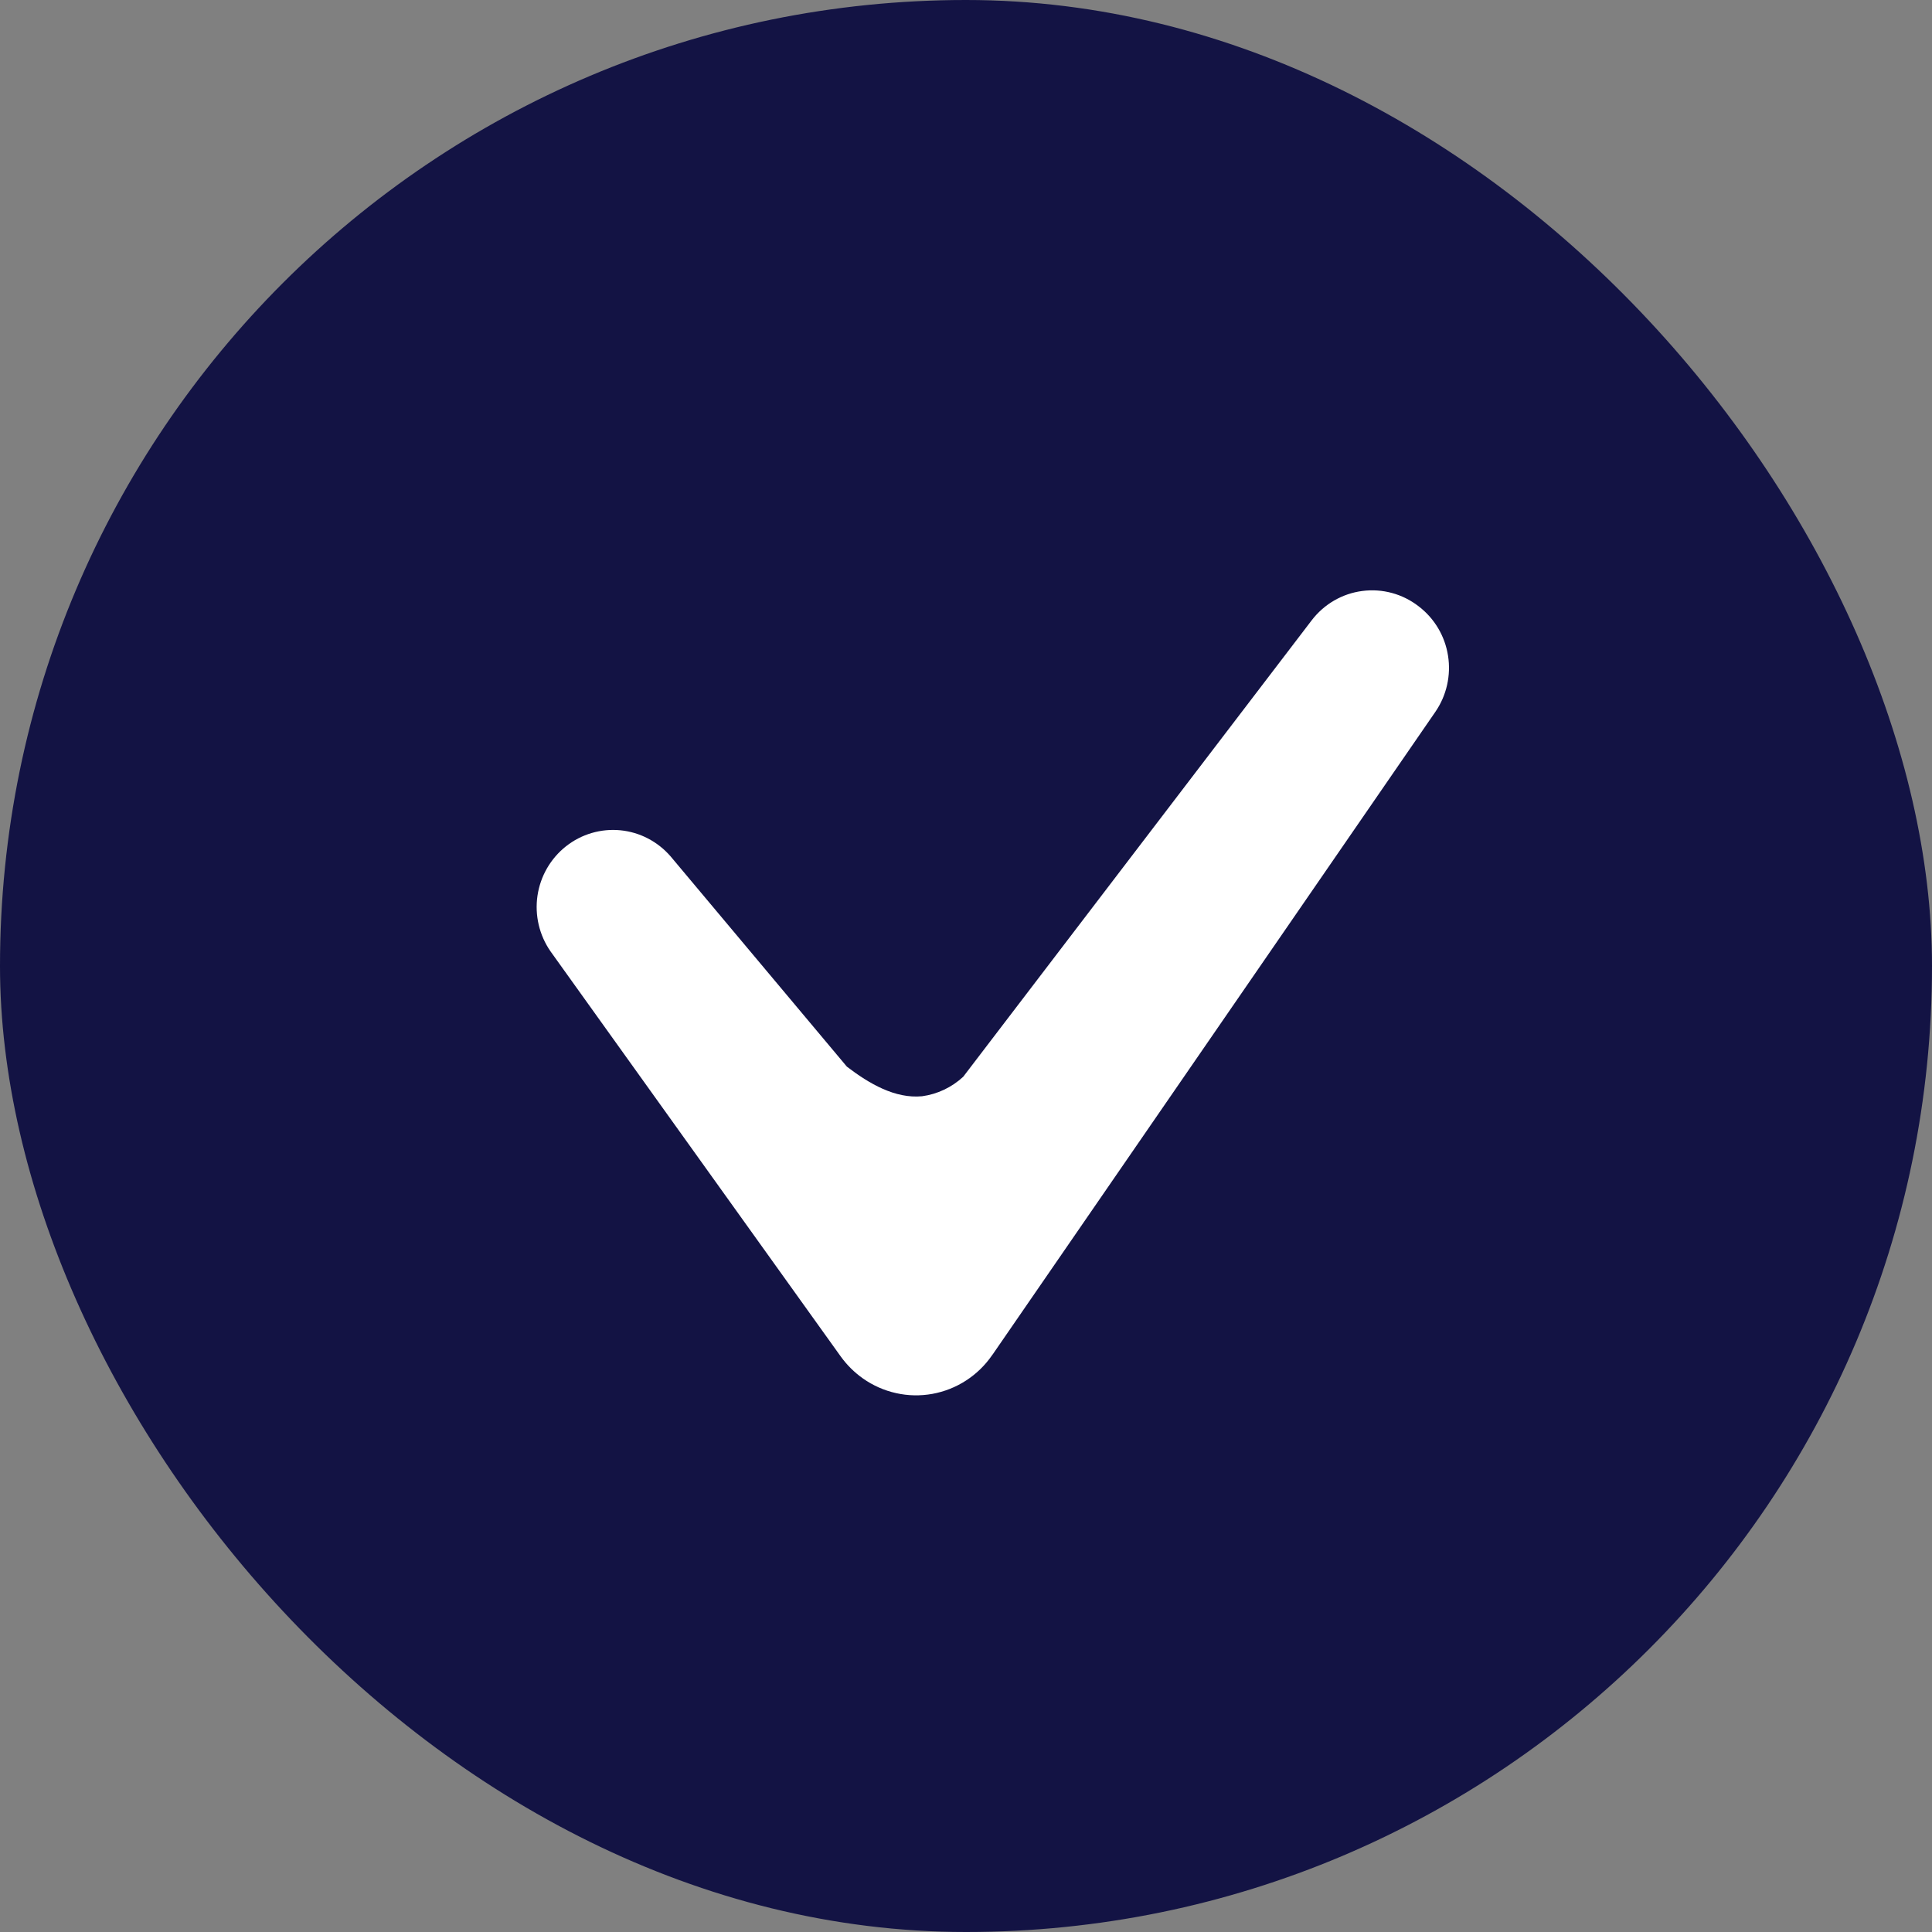
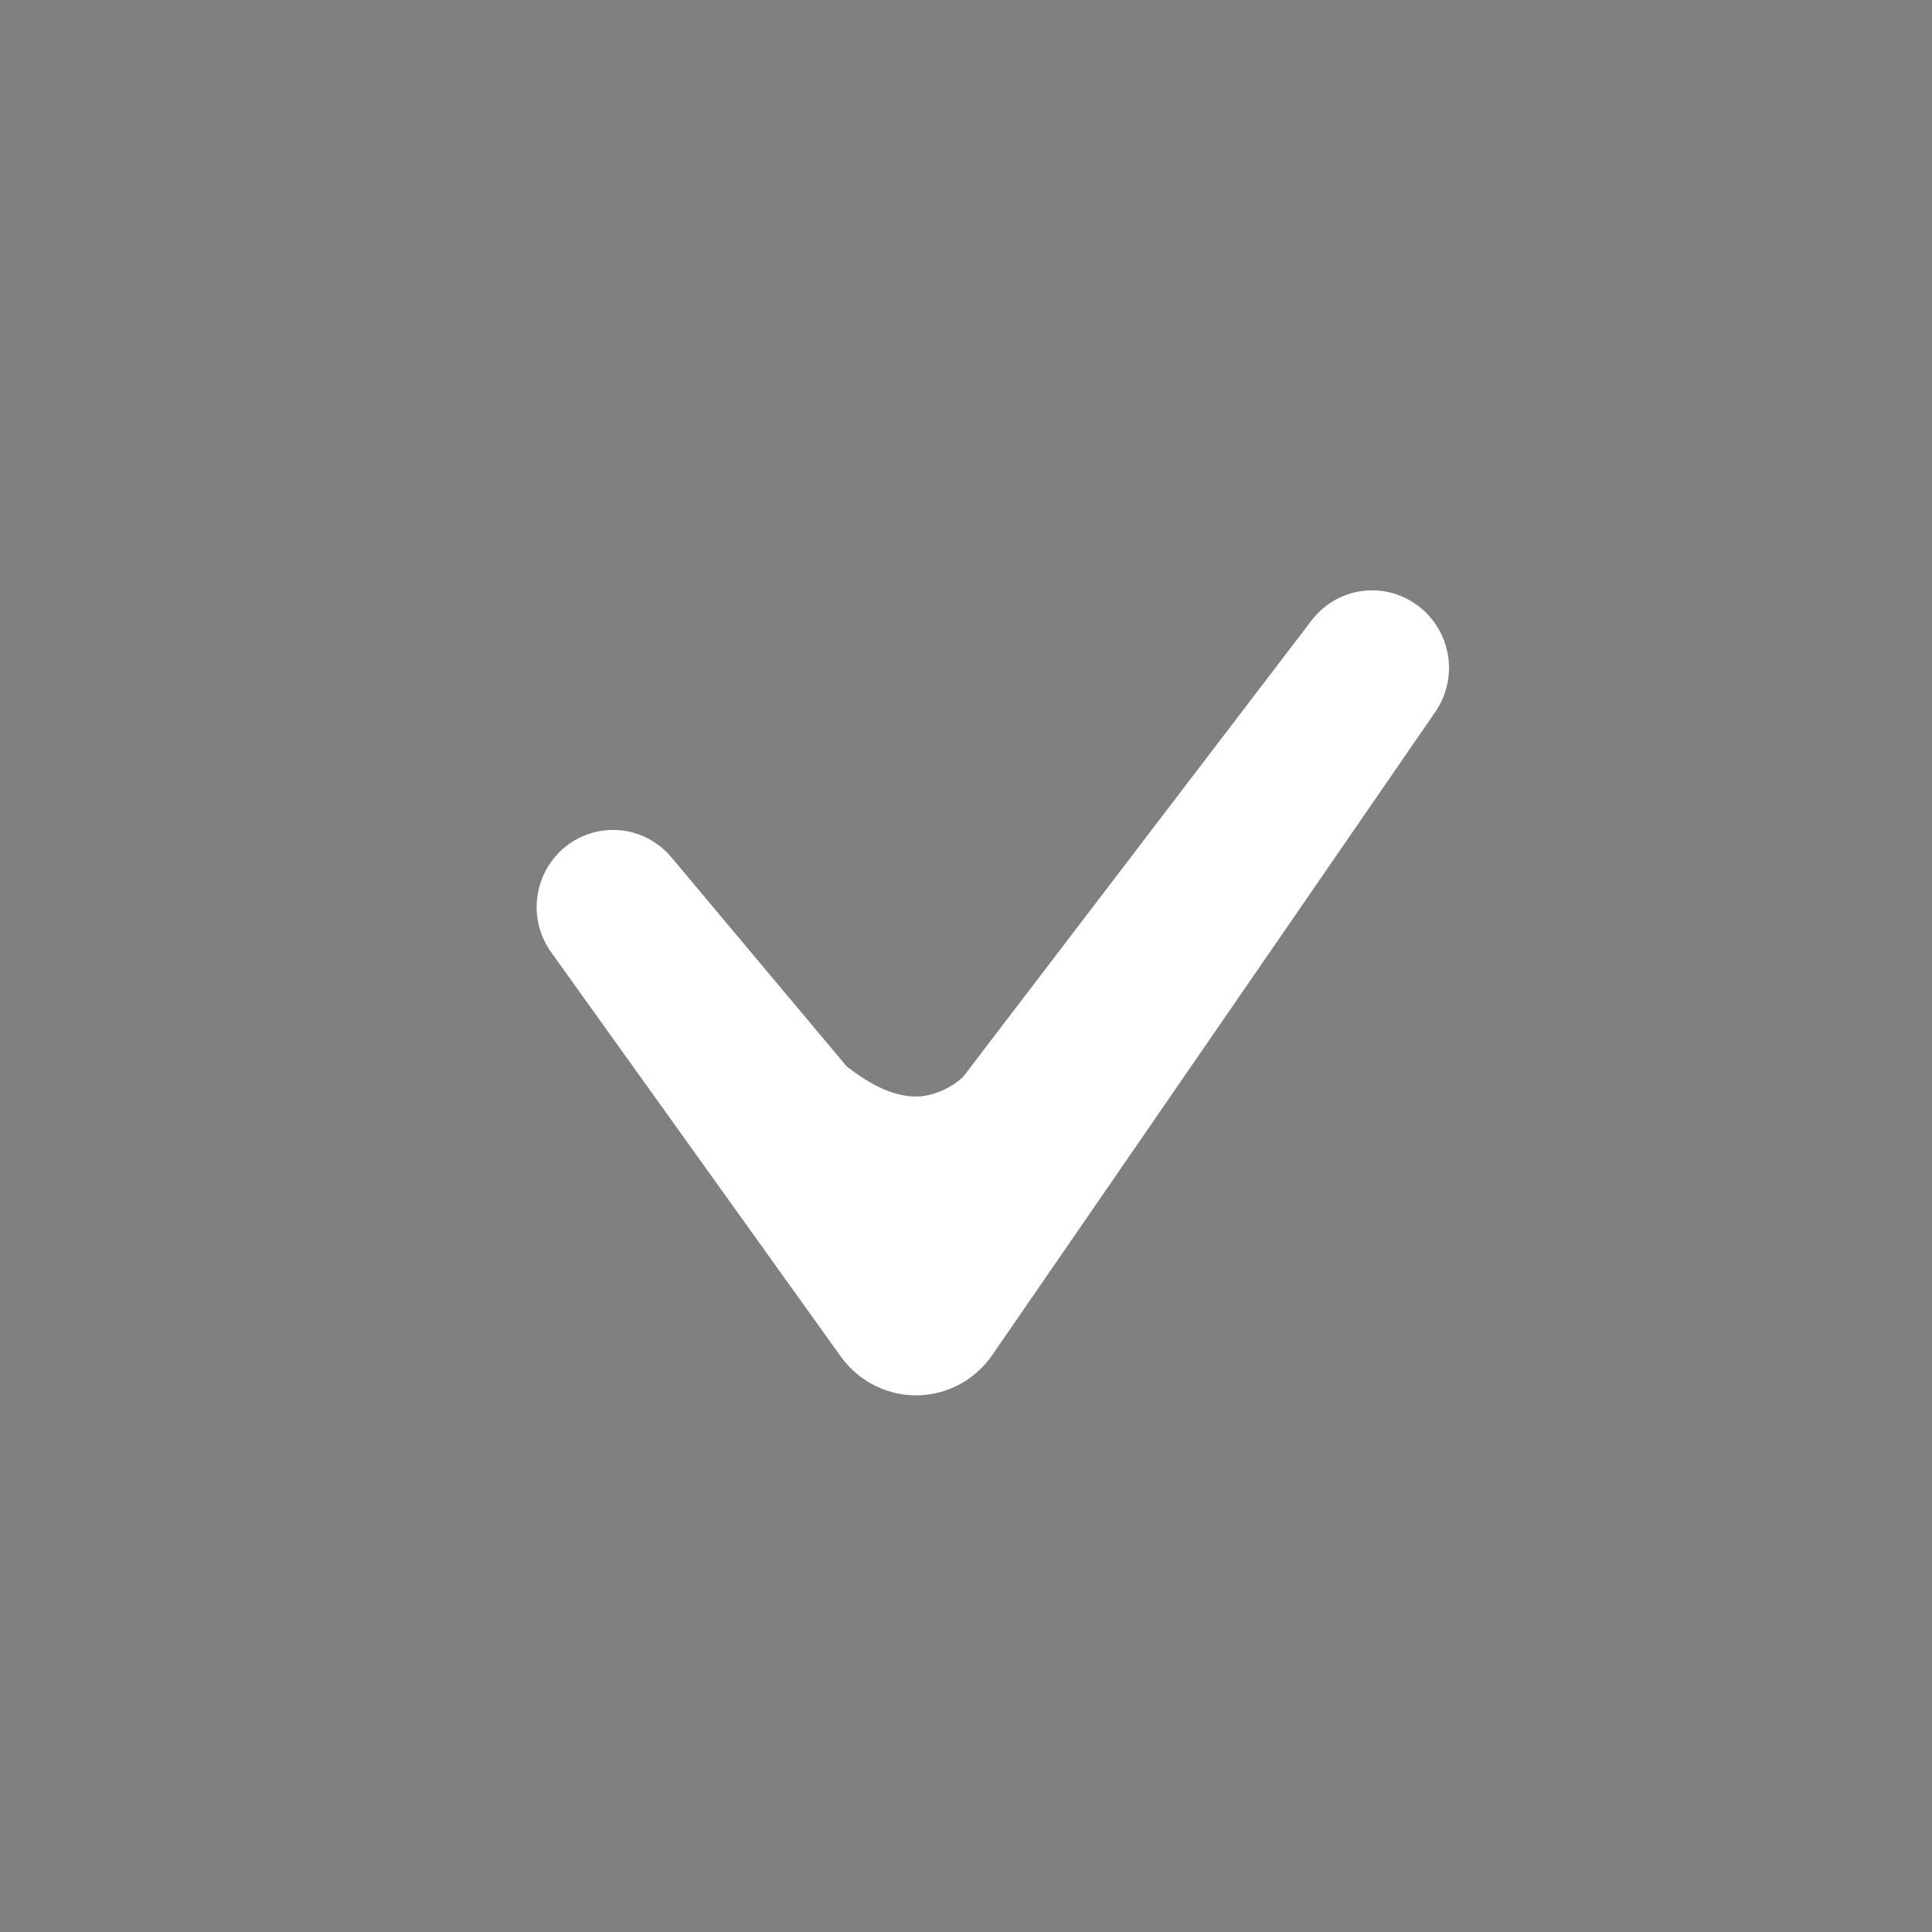
<svg xmlns="http://www.w3.org/2000/svg" width="36" height="36" viewBox="0 0 36 36" fill="none">
  <rect x="0" y="0" width="36" height="36" fill="#808080" stroke="none" />
-   <rect width="36" height="36" rx="18" fill="#131344" />
  <path d="M26.436 11.299C26.137 11.066 25.759 10.963 25.385 11.012C25.011 11.06 24.672 11.257 24.441 11.559L17.948 20.064C17.735 20.261 17.468 20.388 17.182 20.427C16.679 20.475 16.197 20.194 15.78 19.875L12.497 15.959C12.257 15.681 11.922 15.506 11.559 15.471C11.196 15.436 10.833 15.543 10.546 15.77C10.259 15.997 10.069 16.326 10.015 16.691C9.962 17.055 10.049 17.426 10.258 17.727L15.666 25.276C15.781 25.435 15.92 25.573 16.08 25.686C16.266 25.817 16.476 25.91 16.698 25.959C16.92 26.009 17.149 26.013 17.373 25.973C17.597 25.932 17.81 25.848 18.001 25.724C18.193 25.6 18.358 25.439 18.487 25.251L18.502 25.231L26.746 13.264C26.955 12.96 27.04 12.585 26.982 12.219C26.925 11.852 26.729 11.523 26.436 11.299Z" fill="white" />
</svg>